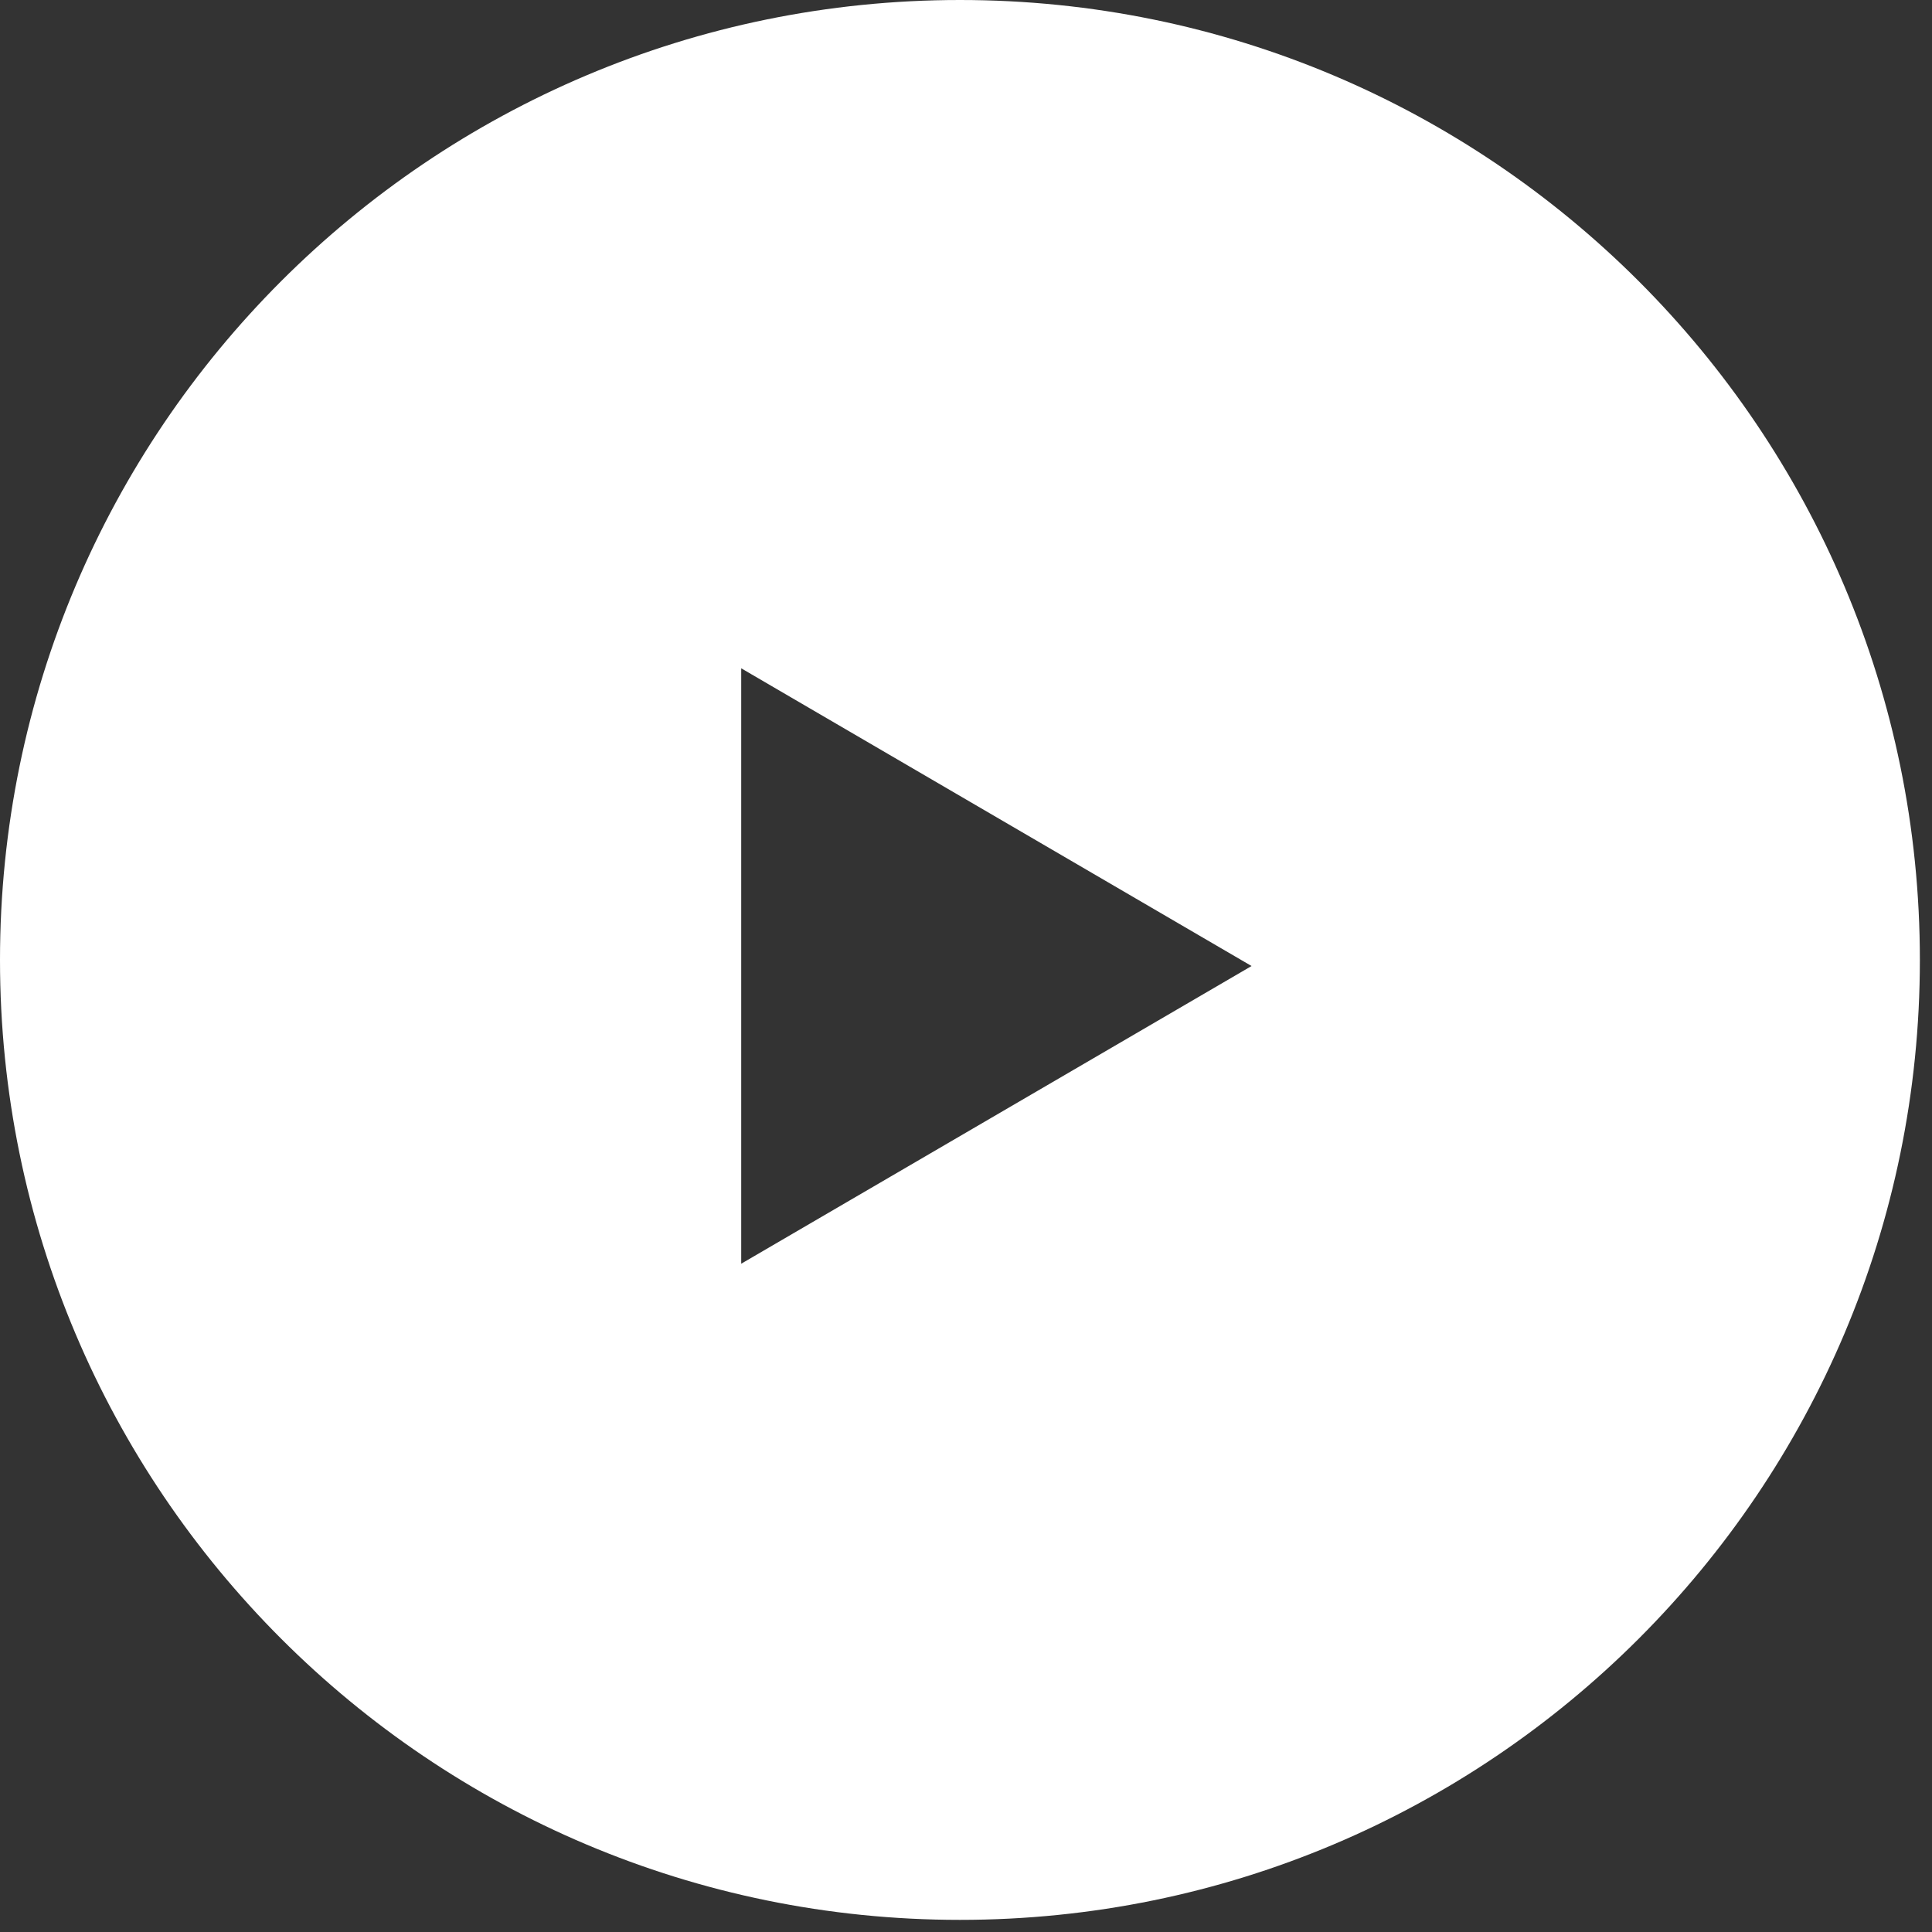
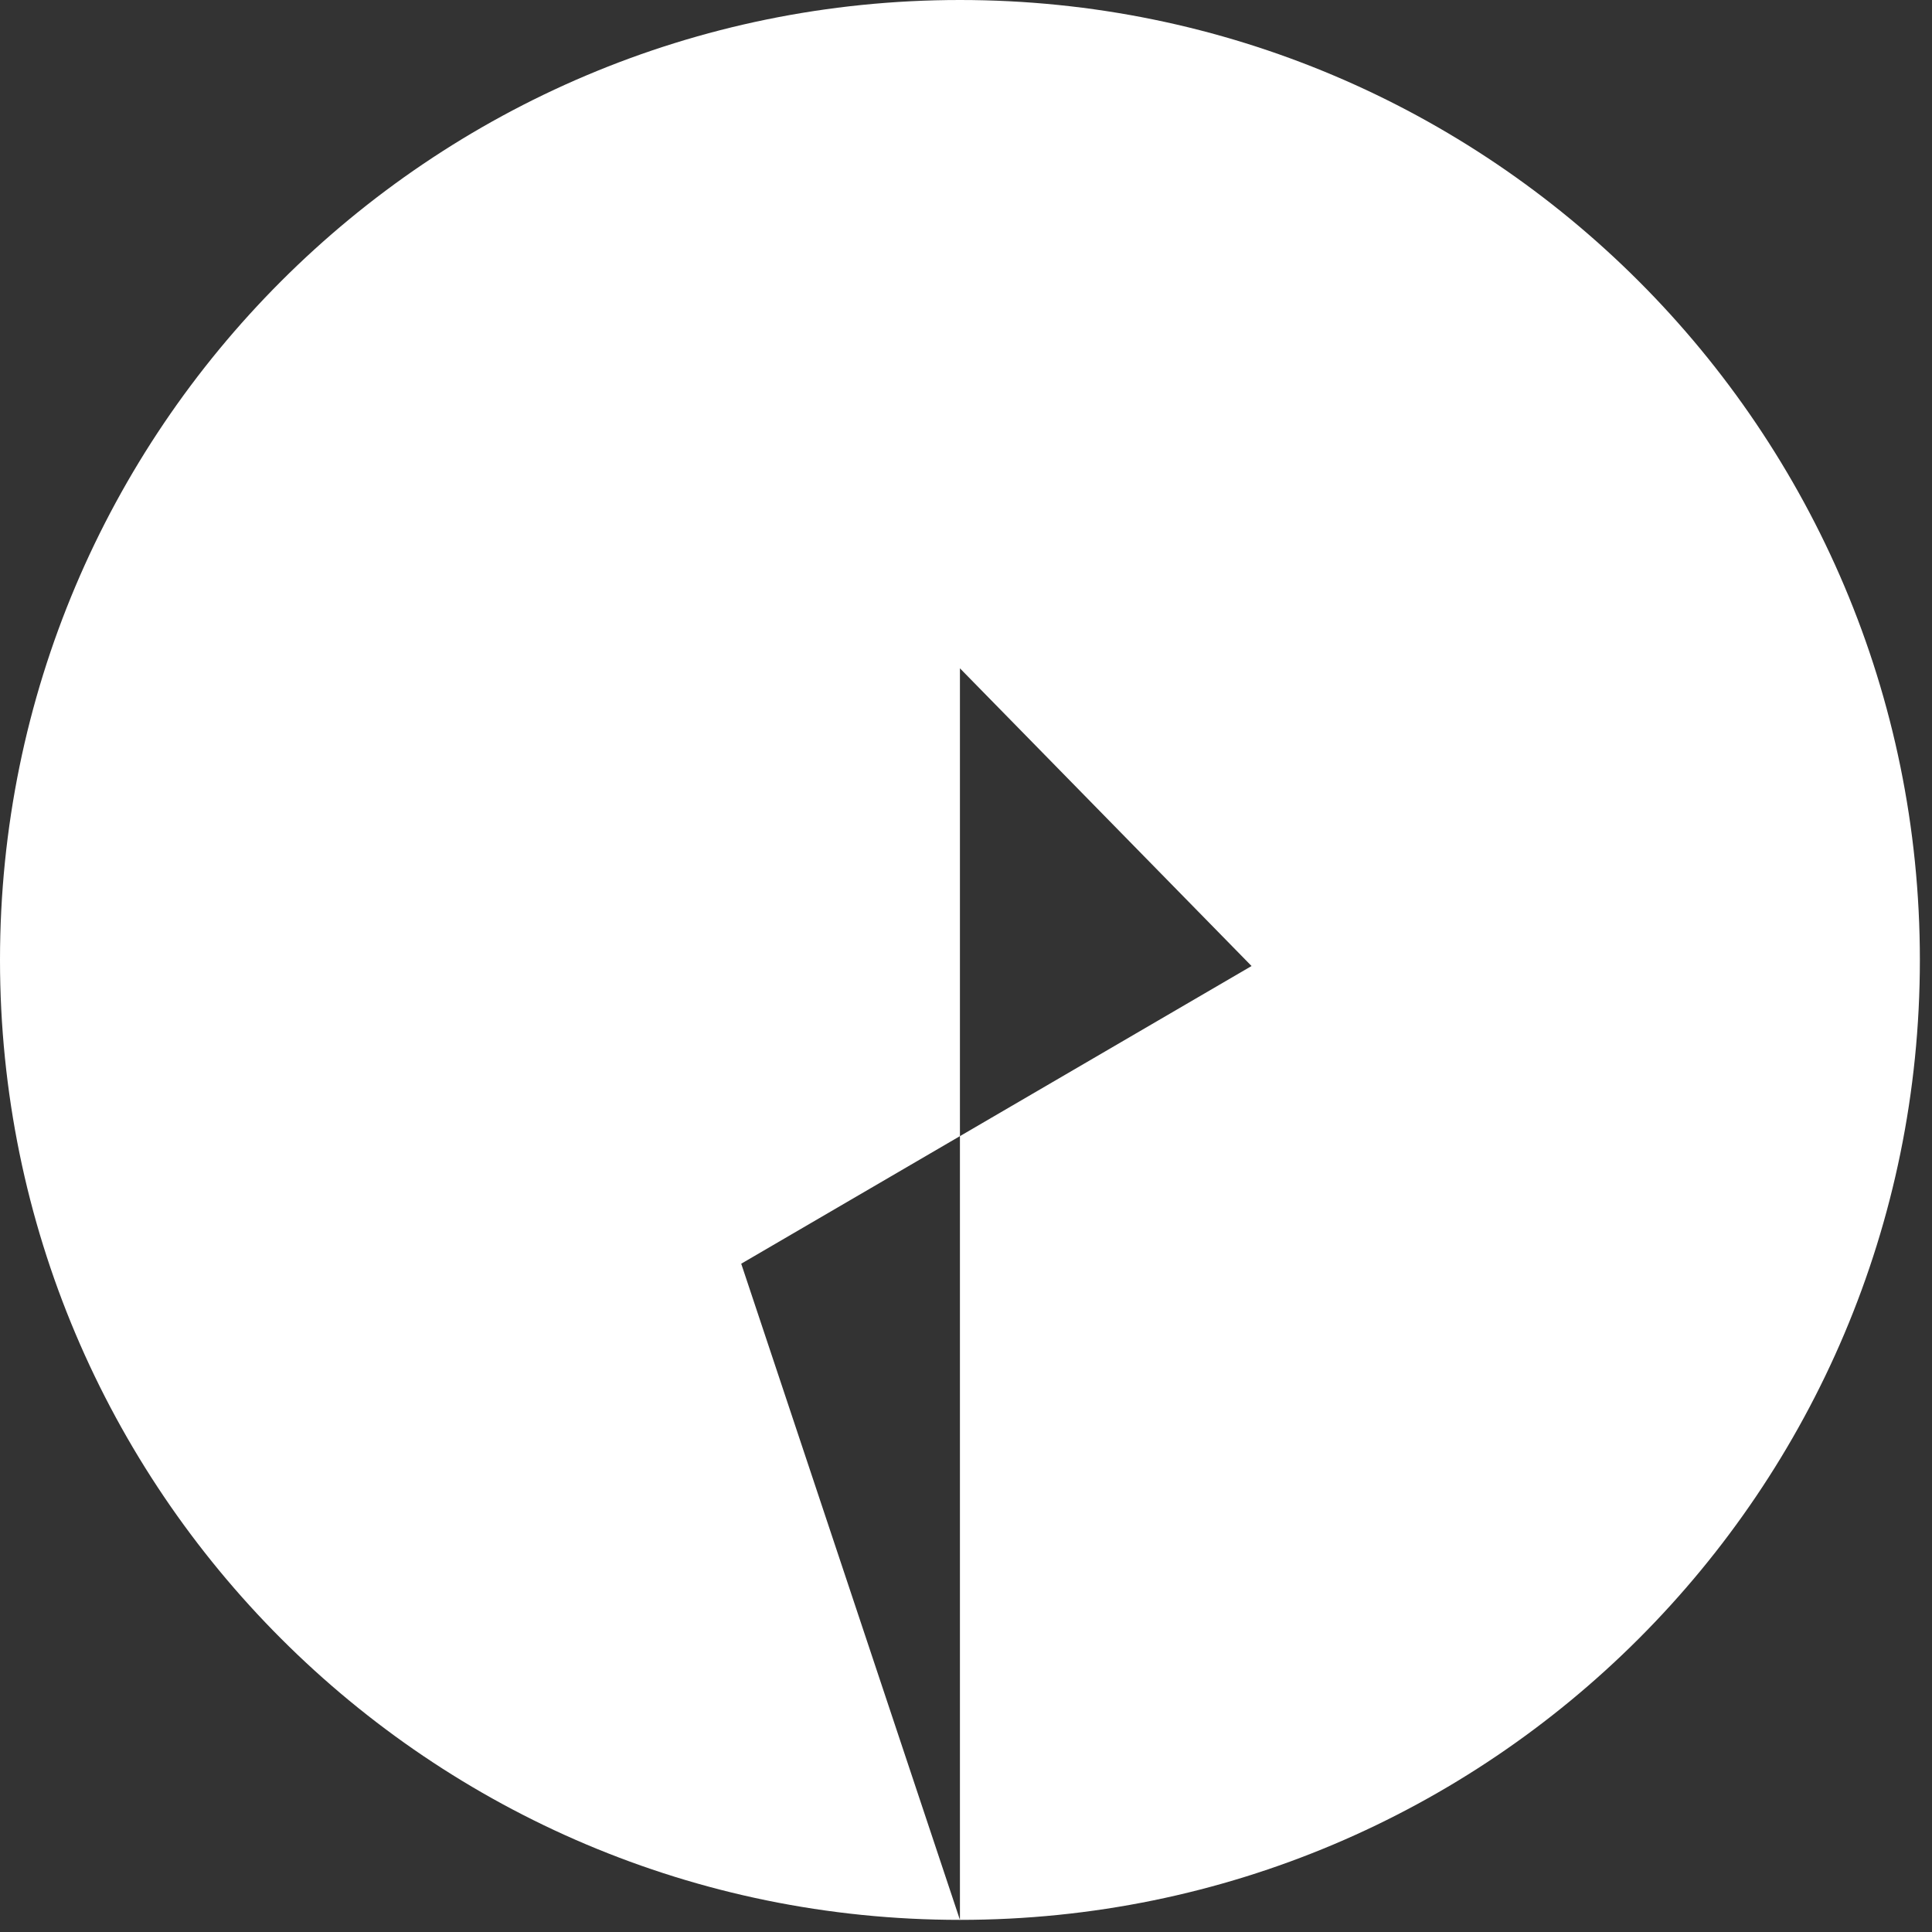
<svg xmlns="http://www.w3.org/2000/svg" width="159" height="159" viewBox="0 0 159 159" fill="none">
  <rect x="0" y="0" width="159" height="159" fill="#333333" stroke="none" />
-   <path fill-rule="evenodd" clip-rule="evenodd" d="M79.001 158.002C122.632 158.002 158.002 122.632 158.002 79.001C158.002 35.37 122.632 0 79.001 0C35.37 0 0 35.37 0 79.001C0 122.632 35.37 158.002 79.001 158.002ZM61.001 104.001V55.001L103.001 79.502L61.001 104.001Z" fill="white" />
+   <path fill-rule="evenodd" clip-rule="evenodd" d="M79.001 158.002C122.632 158.002 158.002 122.632 158.002 79.001C158.002 35.37 122.632 0 79.001 0C35.37 0 0 35.37 0 79.001C0 122.632 35.37 158.002 79.001 158.002ZV55.001L103.001 79.502L61.001 104.001Z" fill="white" />
</svg>